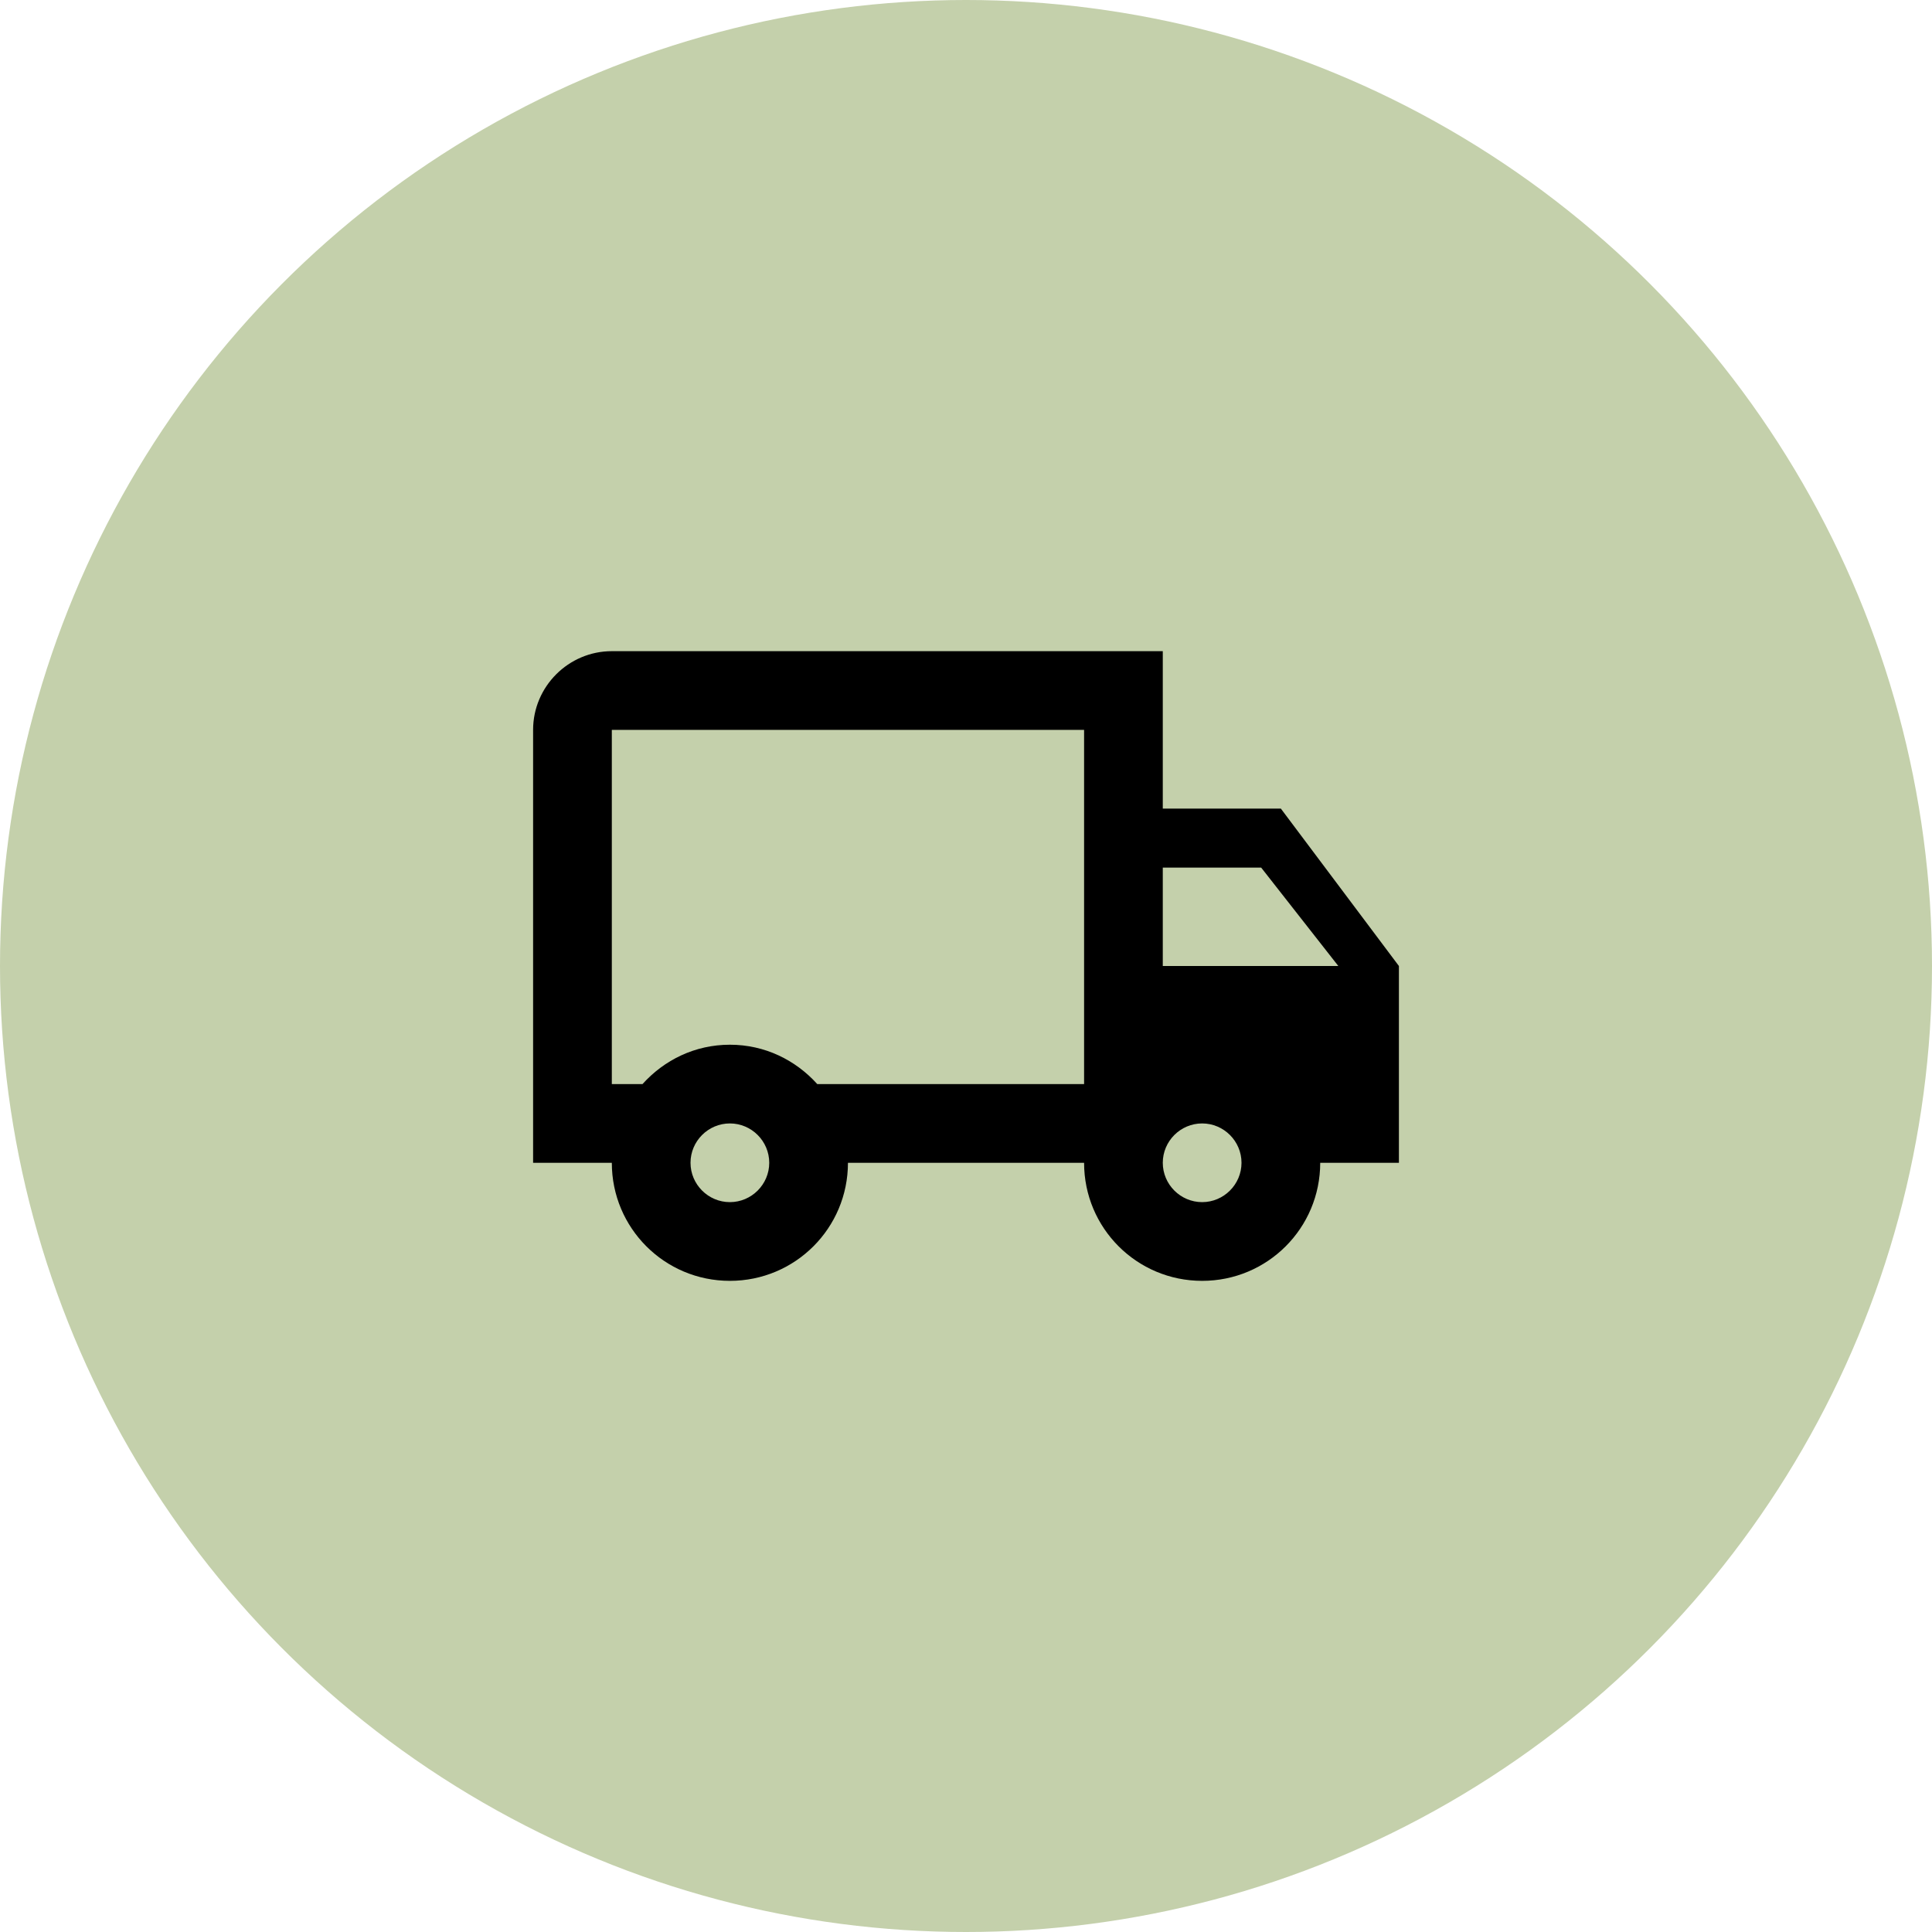
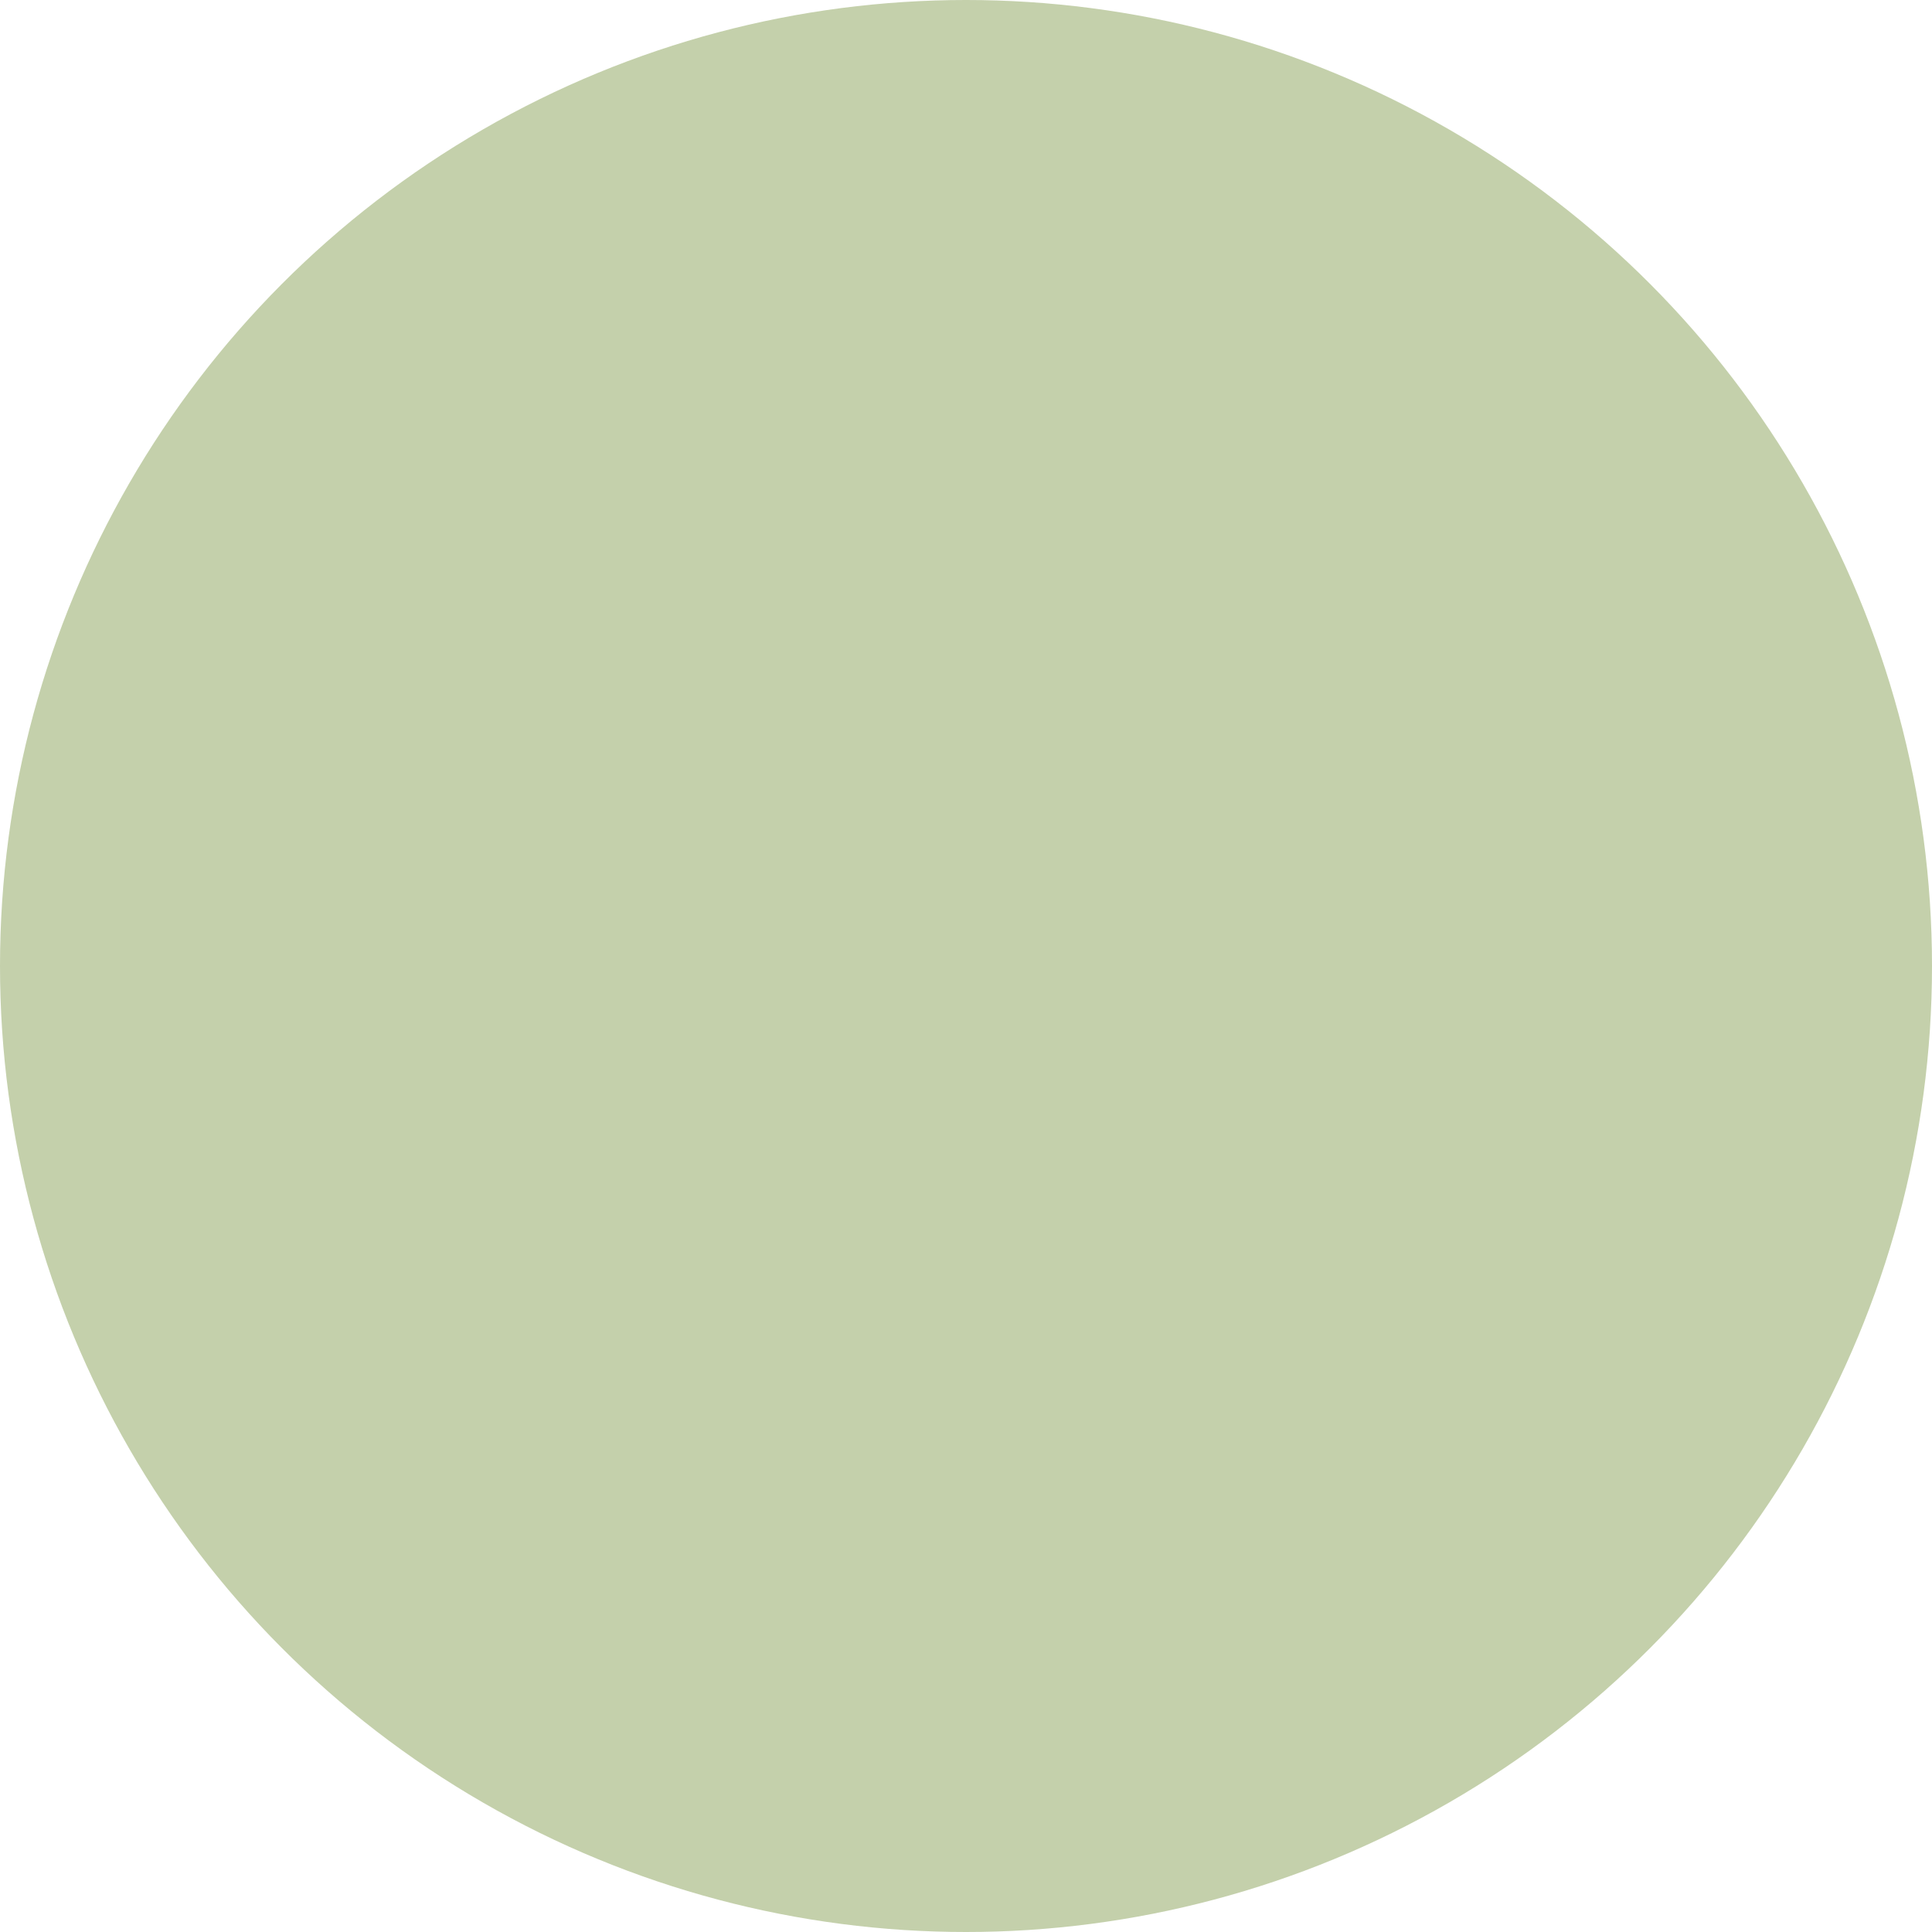
<svg xmlns="http://www.w3.org/2000/svg" width="90" height="90" viewBox="0 0 90 90" fill="none">
  <circle cx="45" cy="45" r="45" fill="#C4D0AB" />
-   <path d="M59.667 37.667H54.167V30.334H28.501C26.484 30.334 24.834 31.983 24.834 34V54.167H28.501C28.501 57.21 30.957 59.667 34.001 59.667C37.044 59.667 39.501 57.21 39.501 54.167H50.501C50.501 57.21 52.957 59.667 56.001 59.667C59.044 59.667 61.501 57.21 61.501 54.167H65.167V45L59.667 37.667ZM58.751 40.417L62.344 45H54.167V40.417H58.751ZM34.001 56C32.992 56 32.167 55.175 32.167 54.167C32.167 53.158 32.992 52.334 34.001 52.334C35.009 52.334 35.834 53.158 35.834 54.167C35.834 55.175 35.009 56 34.001 56ZM38.071 50.5C37.062 49.382 35.632 48.667 34.001 48.667C32.369 48.667 30.939 49.382 29.931 50.5H28.501V34H50.501V50.5H38.071ZM56.001 56C54.992 56 54.167 55.175 54.167 54.167C54.167 53.158 54.992 52.334 56.001 52.334C57.009 52.334 57.834 53.158 57.834 54.167C57.834 55.175 57.009 56 56.001 56Z" fill="black" />
</svg>